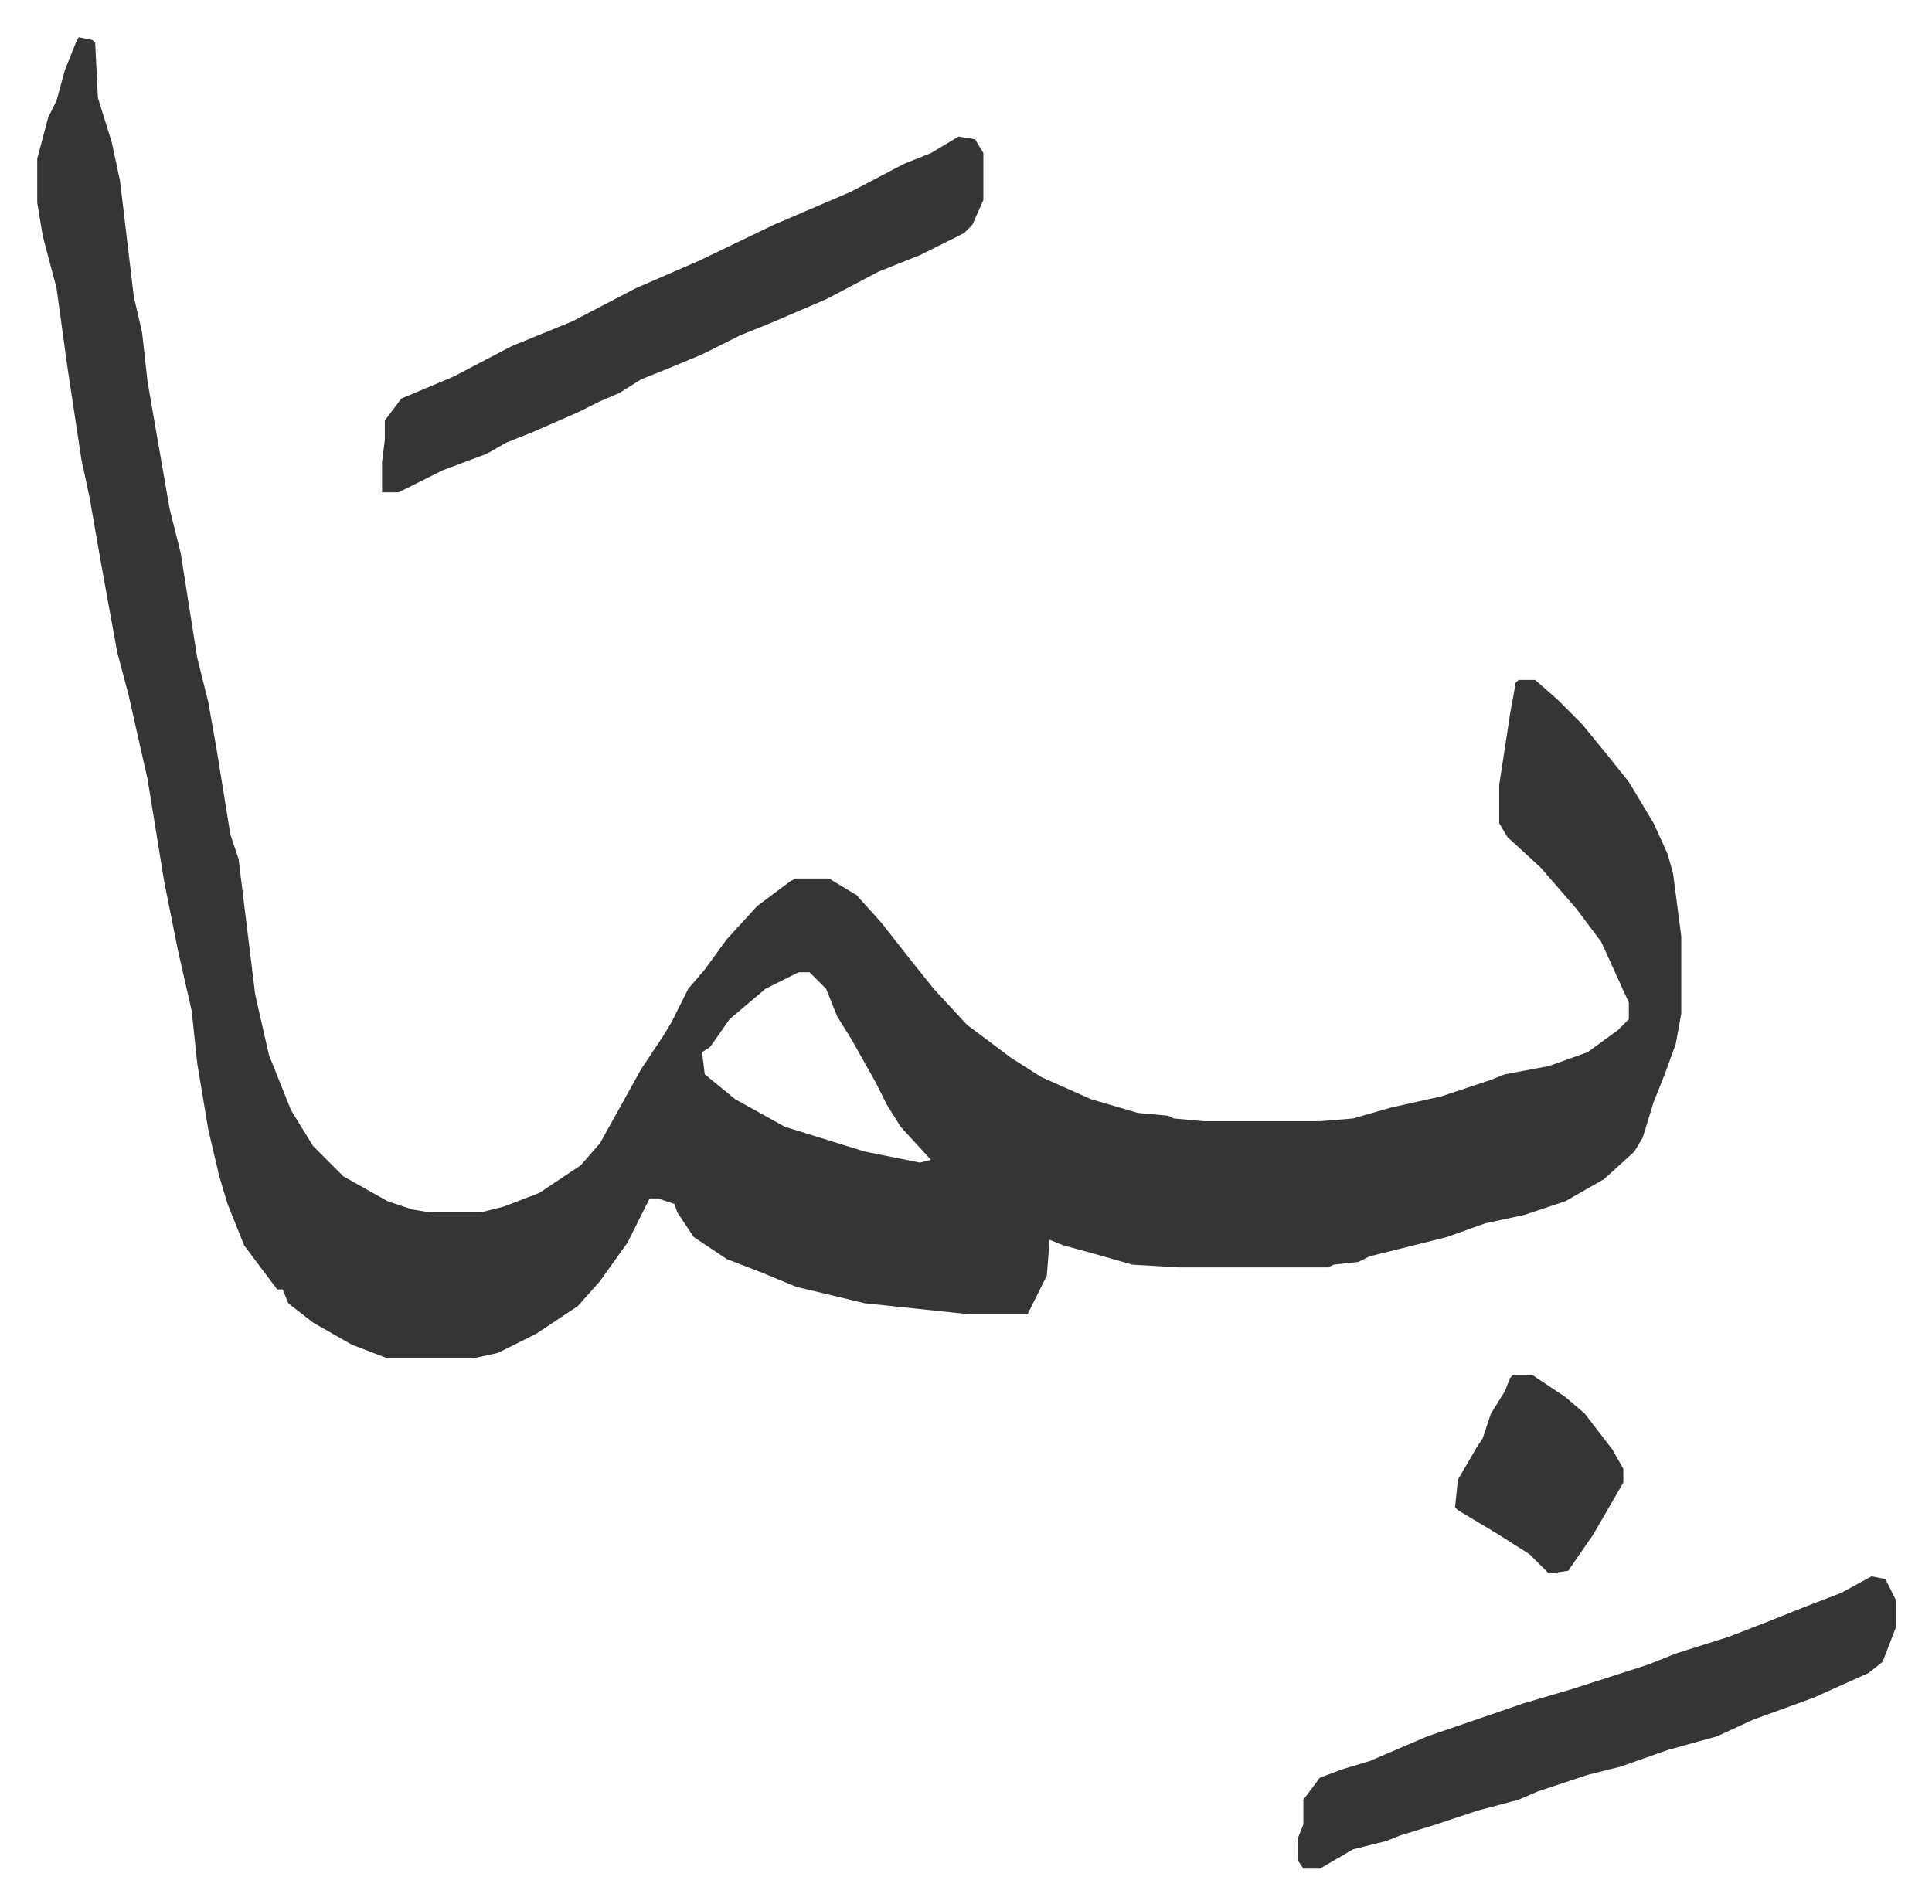
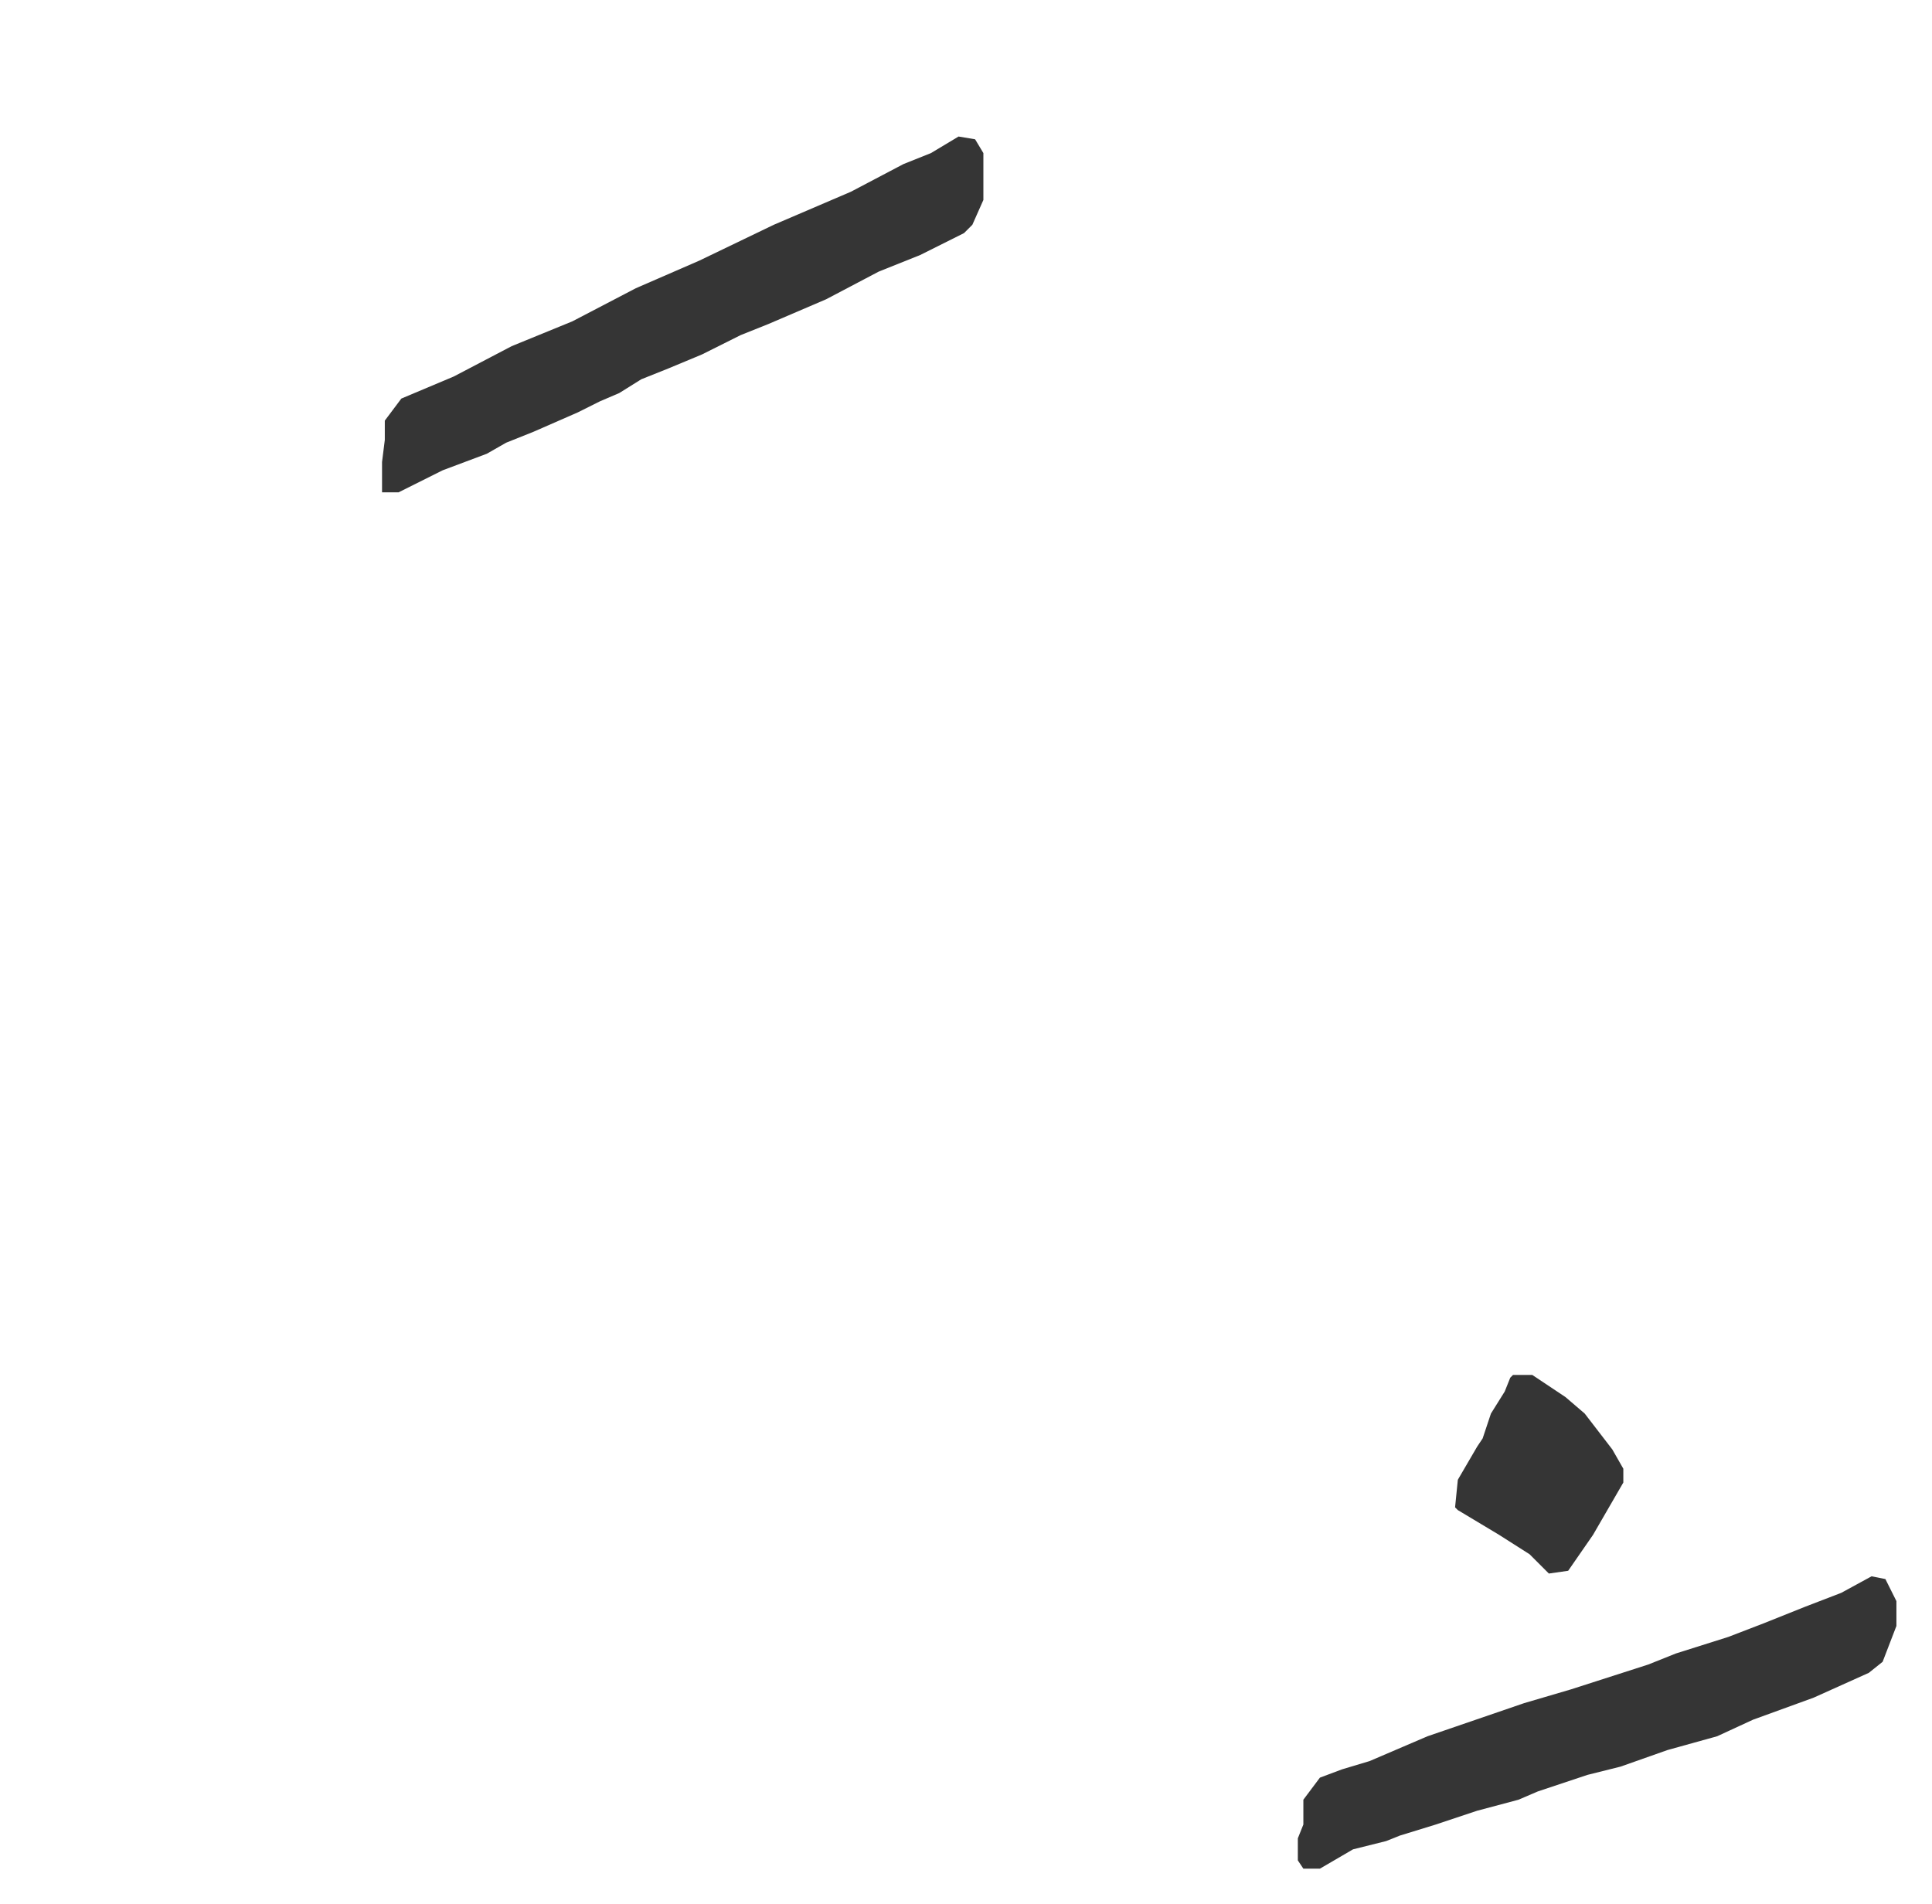
<svg xmlns="http://www.w3.org/2000/svg" viewBox="-13.5 510.5 700.4 690.4">
-   <path fill="#353535" id="rule_normal" d="m15 524 5 1 1 1 1 20 5 16 3 14 5 42 3 13 2 18 8 46 4 16 6 38 4 16 3 17 5 31 3 9 6 49 5 22 8 20 8 13 11 11 16 9 9 3 6 1h19l8-2 13-5 15-10 7-8 15-27 8-12 3-5 6-12 6-7 8-11 11-12 12-9 2-1h12l10 6 9 10 11 14 8 10 12 13 16 12 11 7 18 8 17 5 11 1 2 1 11 1h42l12-1 14-4 18-4 18-6 5-2 16-3 14-5 11-8 4-4v-6l-10-22-9-12-13-15-12-11-3-5v-14l4-26 2-11 1-1h6l8 7 9 9 9 11 8 10 9 15 5 11 2 7 3 23v28l-2 11-4 11-4 10-4 13-3 5-11 10-14 8-6 2-9 3-14 3-14 5-28 7-4 2-9 1-2 1h-54l-17-1-14-4-11-3-5-2-1 13-7 14h-21l-38-4-25-6-12-5-13-5-12-8-6-9-1-3-6-2h-3l-8 16-10 14-8 9-15 10-14 7-9 2h-31l-13-5-14-8-9-7-2-5h-2l-12-16-6-15-3-10-4-17-4-24-2-19-5-22-5-25-6-37-7-31-4-15-6-33-4-23-3-14-5-33-4-29-5-19-2-12v-16l4-15 3-6 3-11 4-10zm261 339-12 6-13 11-7 10-3 2 1 8 11 9 18 10 29 9 20 4 4-1-11-12-5-8-4-8-9-16-5-8-4-10-6-6z" />
  <path fill="#353535" id="rule_normal" d="m334 560 6 1 3 5v17l-4 9-3 3-16 8-15 6-19 10-21 9-10 4-14 7-12 5-10 4-8 5-7 3-8 4-16 7-10 4-7 4-16 6-16 8h-6v-11l1-8v-7l6-8 19-8 21-11 22-9 23-12 23-10 27-13 28-12 19-10 10-4zm331 522 5 1 4 8v9l-5 13-5 4-20 9-22 8-13 6-18 5-17 6-12 3-18 6-7 3-15 4-15 5-13 4-5 2-12 3-12 7h-6l-2-3v-8l2-5v-9l6-8 8-3 10-3 21-9 35-12 17-5 28-9 10-4 19-6 13-5 15-6 13-5zm-130-73h7l12 8 7 6 10 13 4 7v5l-11 19-9 13-7 1-7-7-11-7-15-9-1-1 1-10 7-12 2-3 3-9 5-8 2-5z" />
</svg>